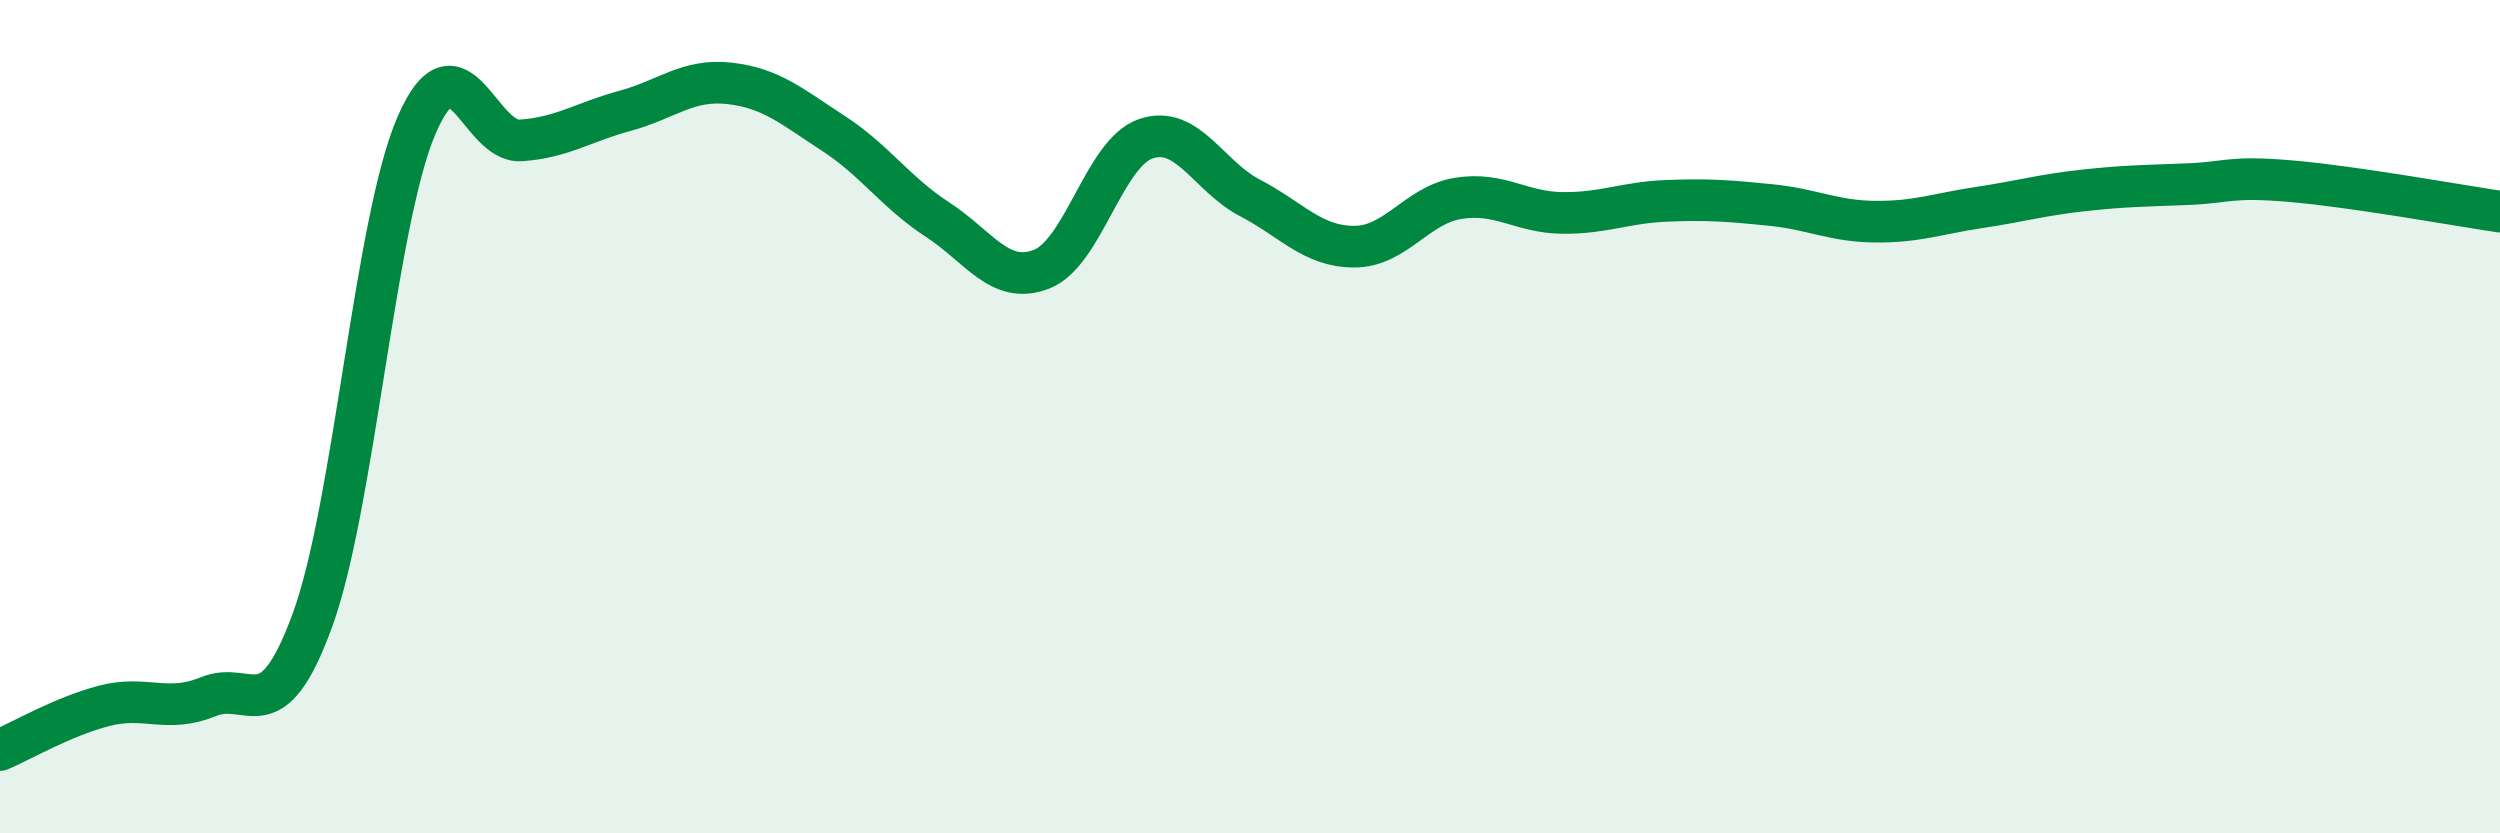
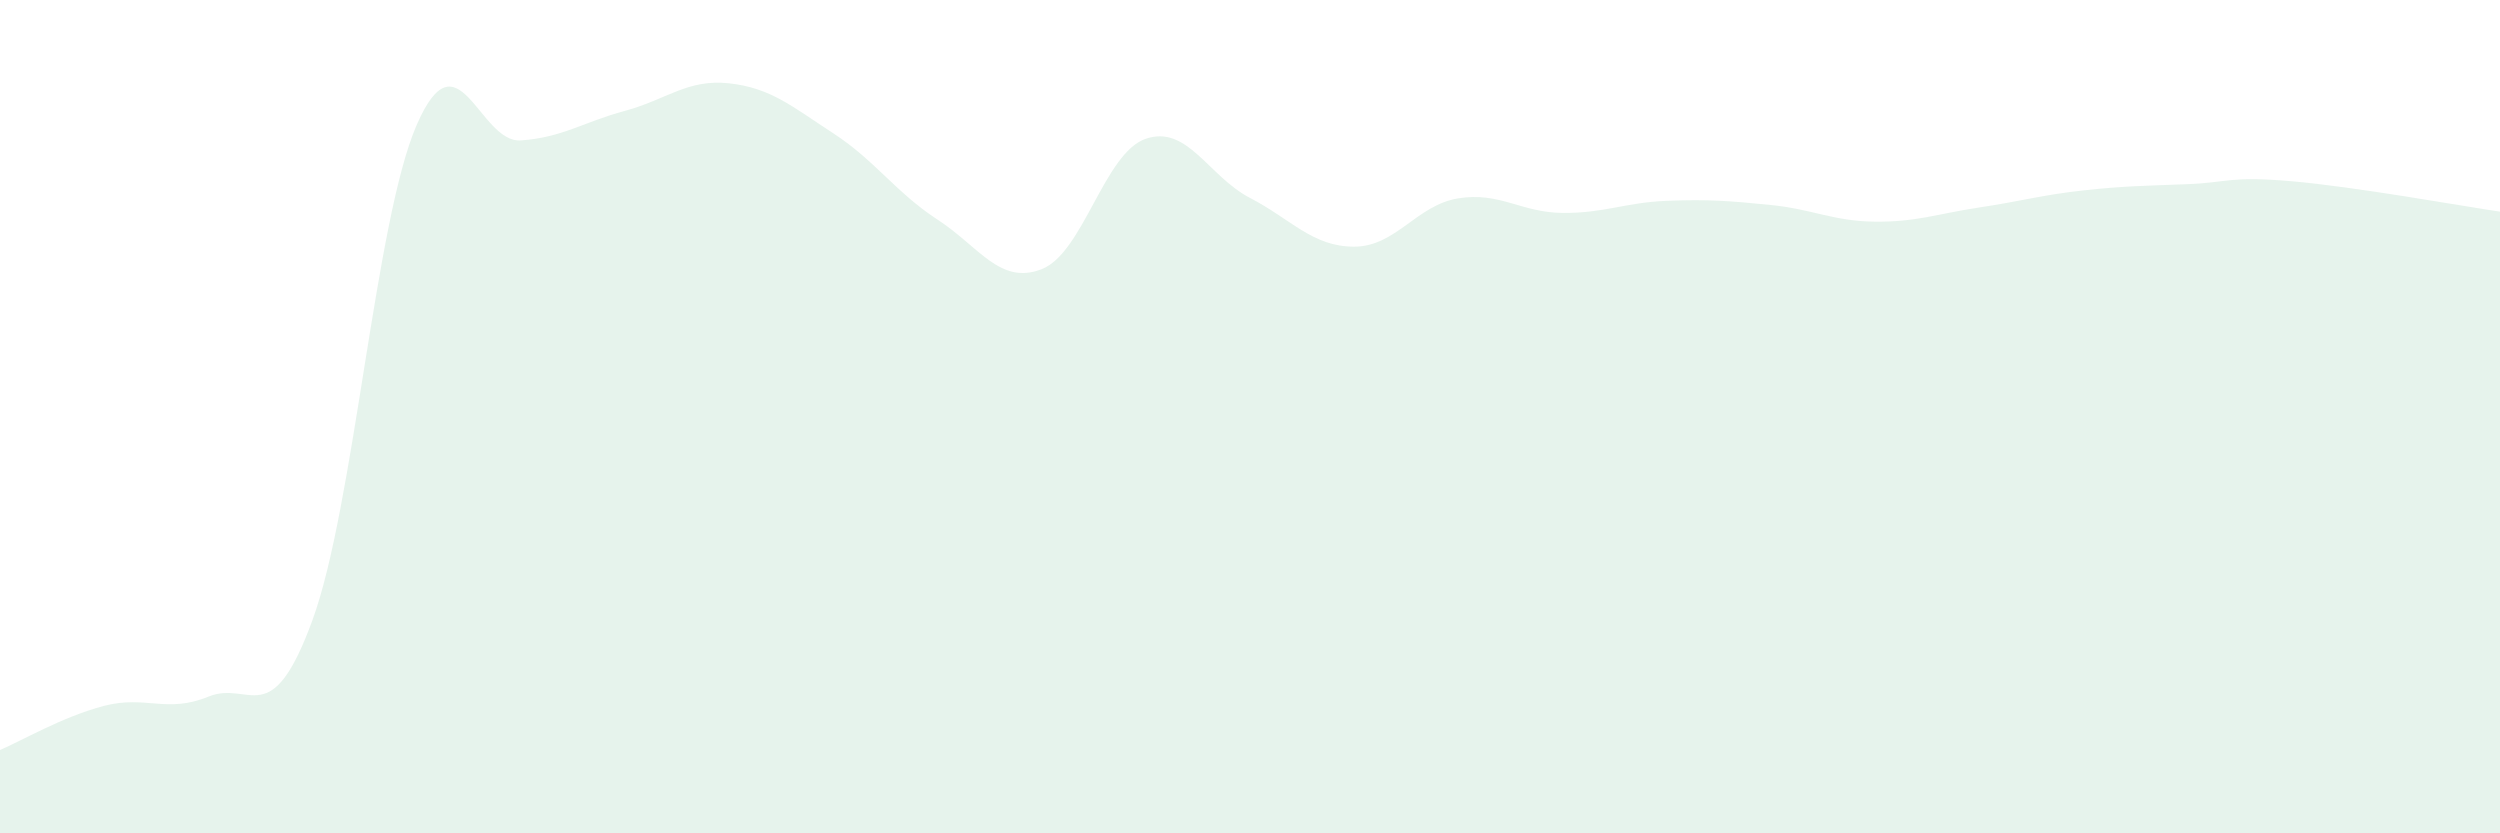
<svg xmlns="http://www.w3.org/2000/svg" width="60" height="20" viewBox="0 0 60 20">
  <path d="M 0,18 C 0.5,17.79 1.5,17.2 2.5,16.94 C 3.5,16.68 4,17.13 5,16.72 C 6,16.31 6.5,17.62 7.5,14.88 C 8.5,12.14 9,5.3 10,3 C 11,0.7 11.5,3.44 12.5,3.37 C 13.5,3.3 14,2.93 15,2.66 C 16,2.39 16.5,1.89 17.5,2 C 18.5,2.11 19,2.55 20,3.2 C 21,3.85 21.5,4.62 22.5,5.27 C 23.5,5.92 24,6.85 25,6.46 C 26,6.07 26.5,3.67 27.5,3.33 C 28.5,2.99 29,4.23 30,4.75 C 31,5.27 31.5,5.92 32.5,5.92 C 33.5,5.92 34,4.92 35,4.76 C 36,4.6 36.5,5.1 37.5,5.11 C 38.5,5.12 39,4.86 40,4.82 C 41,4.78 41.5,4.82 42.5,4.92 C 43.5,5.02 44,5.31 45,5.32 C 46,5.33 46.5,5.13 47.5,4.98 C 48.5,4.83 49,4.68 50,4.57 C 51,4.46 51.5,4.46 52.5,4.42 C 53.5,4.38 53.5,4.22 55,4.35 C 56.5,4.48 59,4.93 60,5.08L60 20L0 20Z" fill="#008740" opacity="0.1" stroke-linecap="round" stroke-linejoin="round" />
-   <path d="M 0,18 C 0.5,17.79 1.5,17.2 2.5,16.94 C 3.5,16.68 4,17.13 5,16.72 C 6,16.31 6.5,17.62 7.5,14.88 C 8.5,12.14 9,5.3 10,3 C 11,0.7 11.5,3.44 12.5,3.37 C 13.5,3.3 14,2.93 15,2.66 C 16,2.39 16.5,1.89 17.5,2 C 18.5,2.11 19,2.55 20,3.2 C 21,3.85 21.5,4.62 22.5,5.27 C 23.5,5.92 24,6.85 25,6.46 C 26,6.07 26.5,3.67 27.5,3.33 C 28.5,2.99 29,4.23 30,4.75 C 31,5.27 31.5,5.92 32.5,5.92 C 33.5,5.92 34,4.92 35,4.76 C 36,4.6 36.5,5.1 37.5,5.11 C 38.5,5.12 39,4.86 40,4.82 C 41,4.78 41.5,4.82 42.5,4.92 C 43.5,5.02 44,5.31 45,5.32 C 46,5.33 46.5,5.13 47.5,4.98 C 48.5,4.83 49,4.68 50,4.57 C 51,4.46 51.5,4.46 52.5,4.42 C 53.5,4.38 53.5,4.22 55,4.35 C 56.5,4.48 59,4.93 60,5.08" stroke="#008740" stroke-width="1" fill="none" stroke-linecap="round" stroke-linejoin="round" />
</svg>